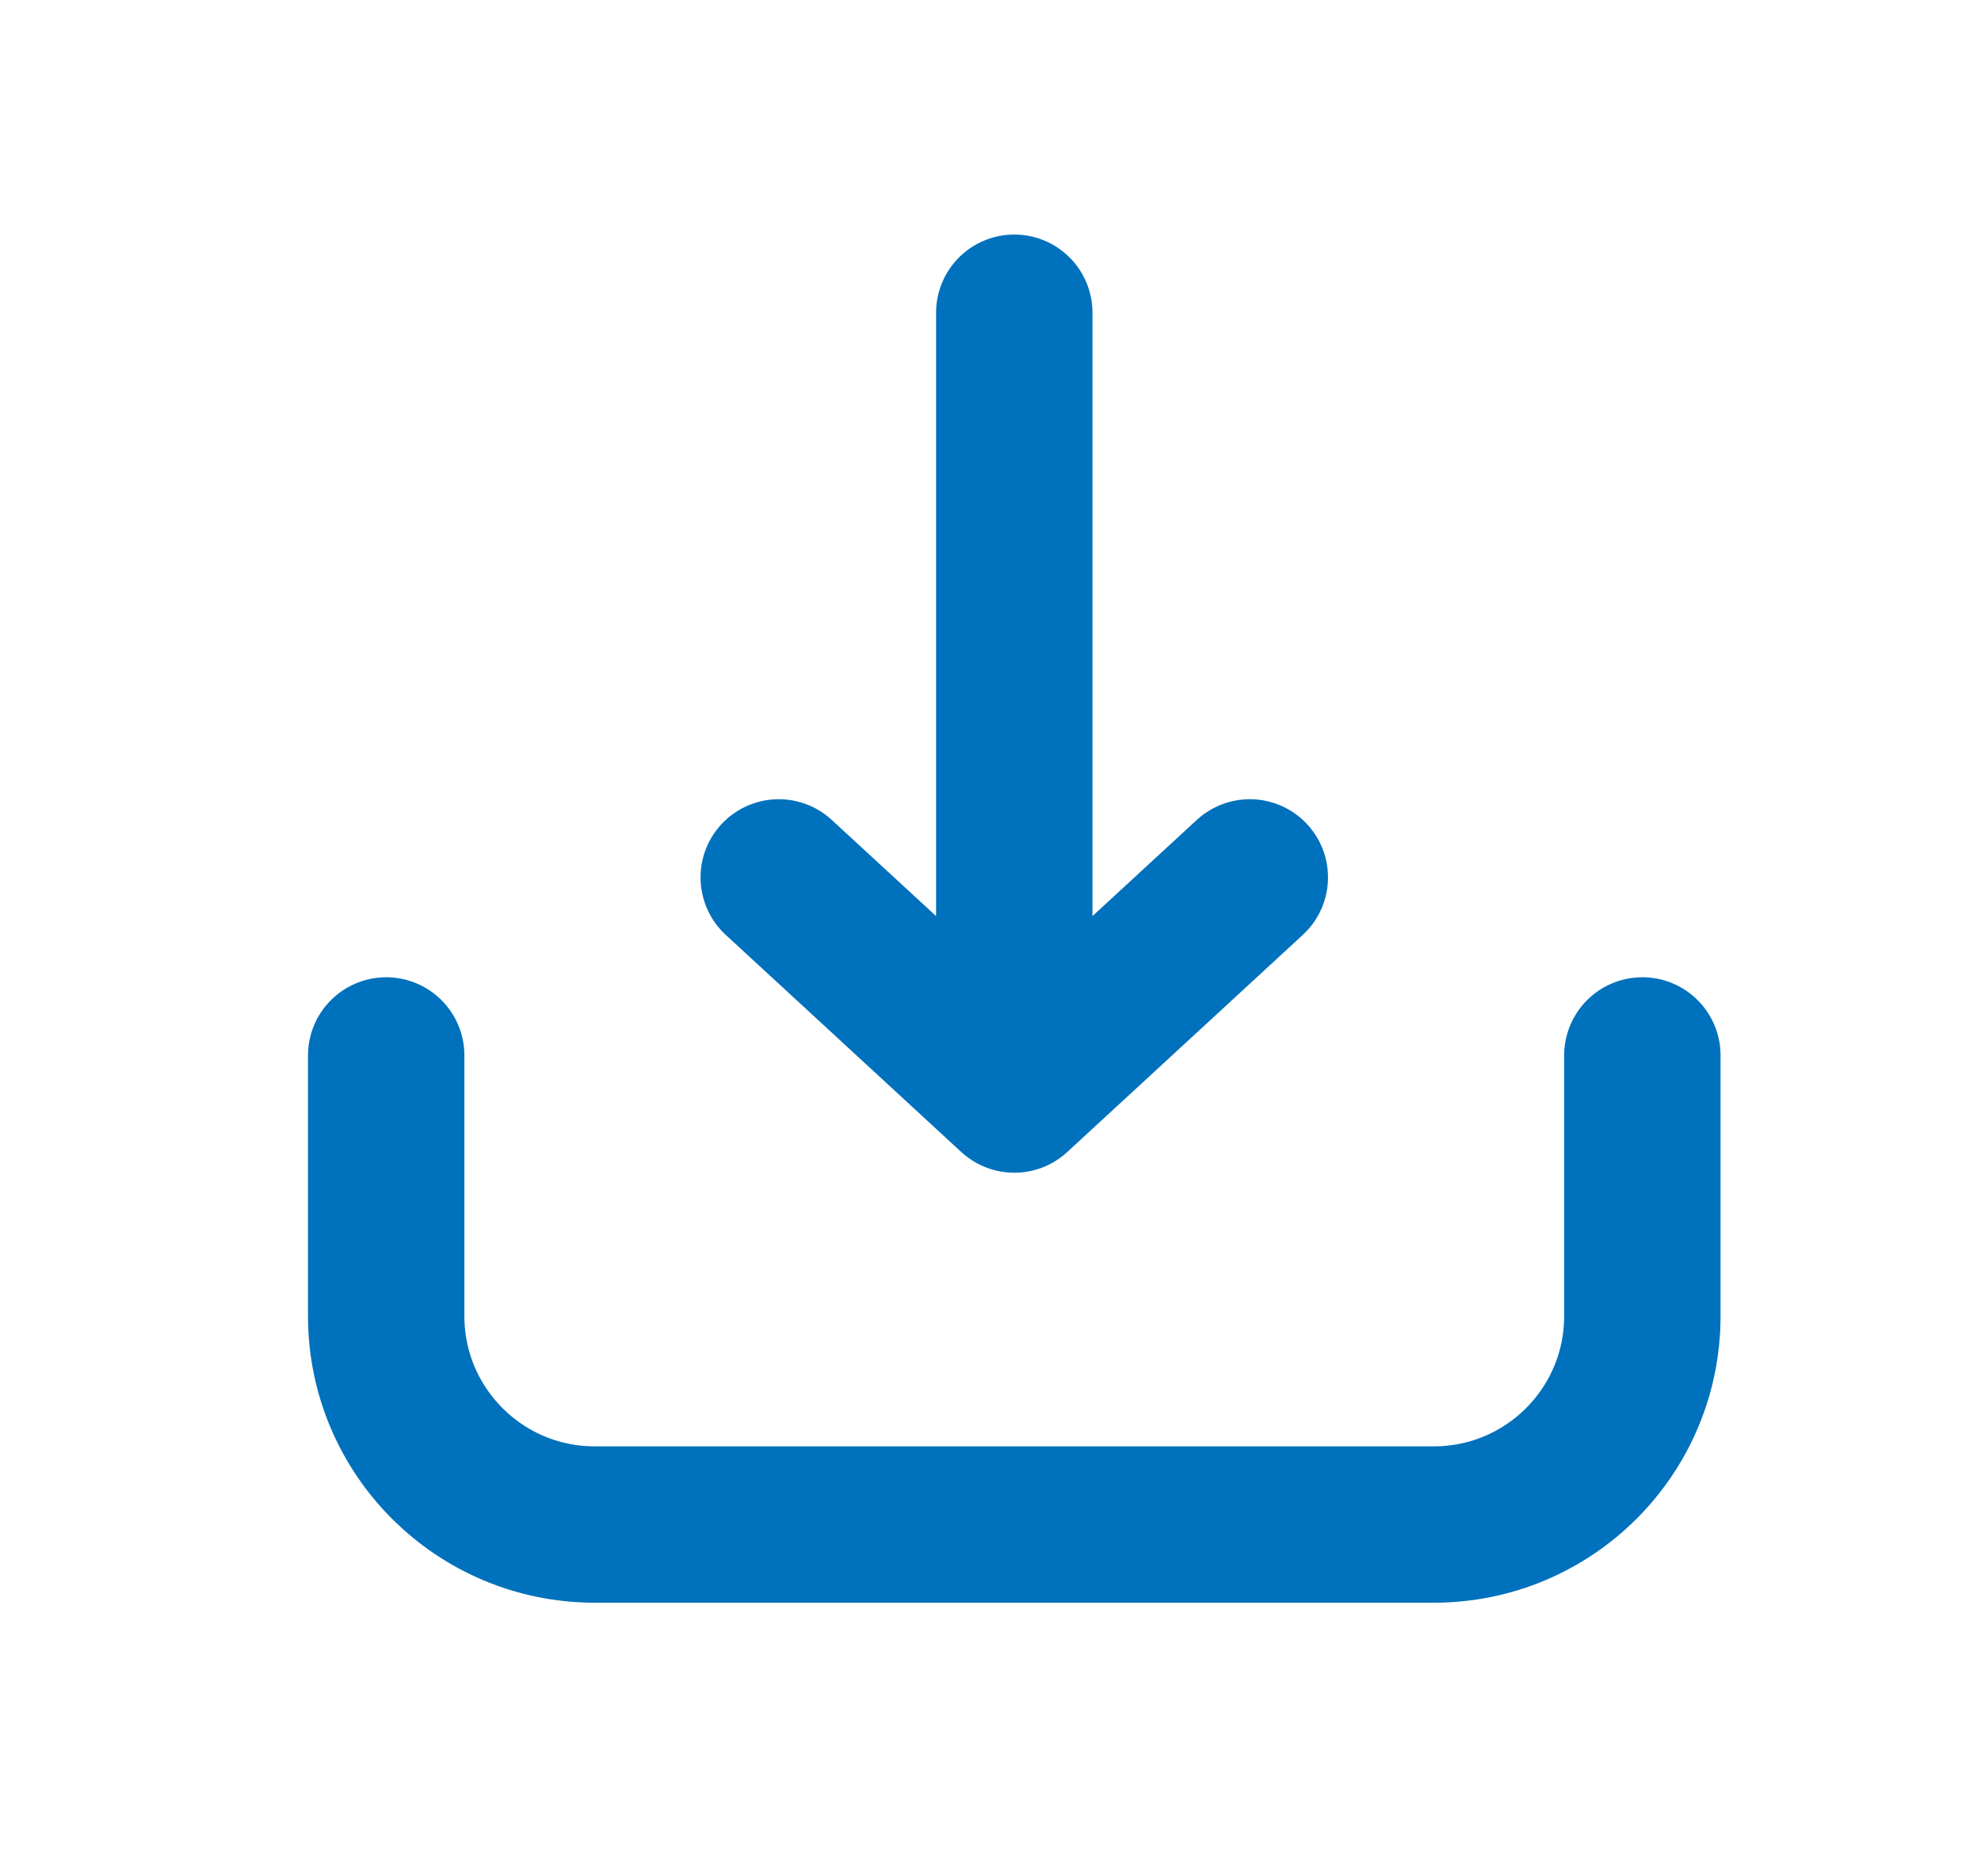
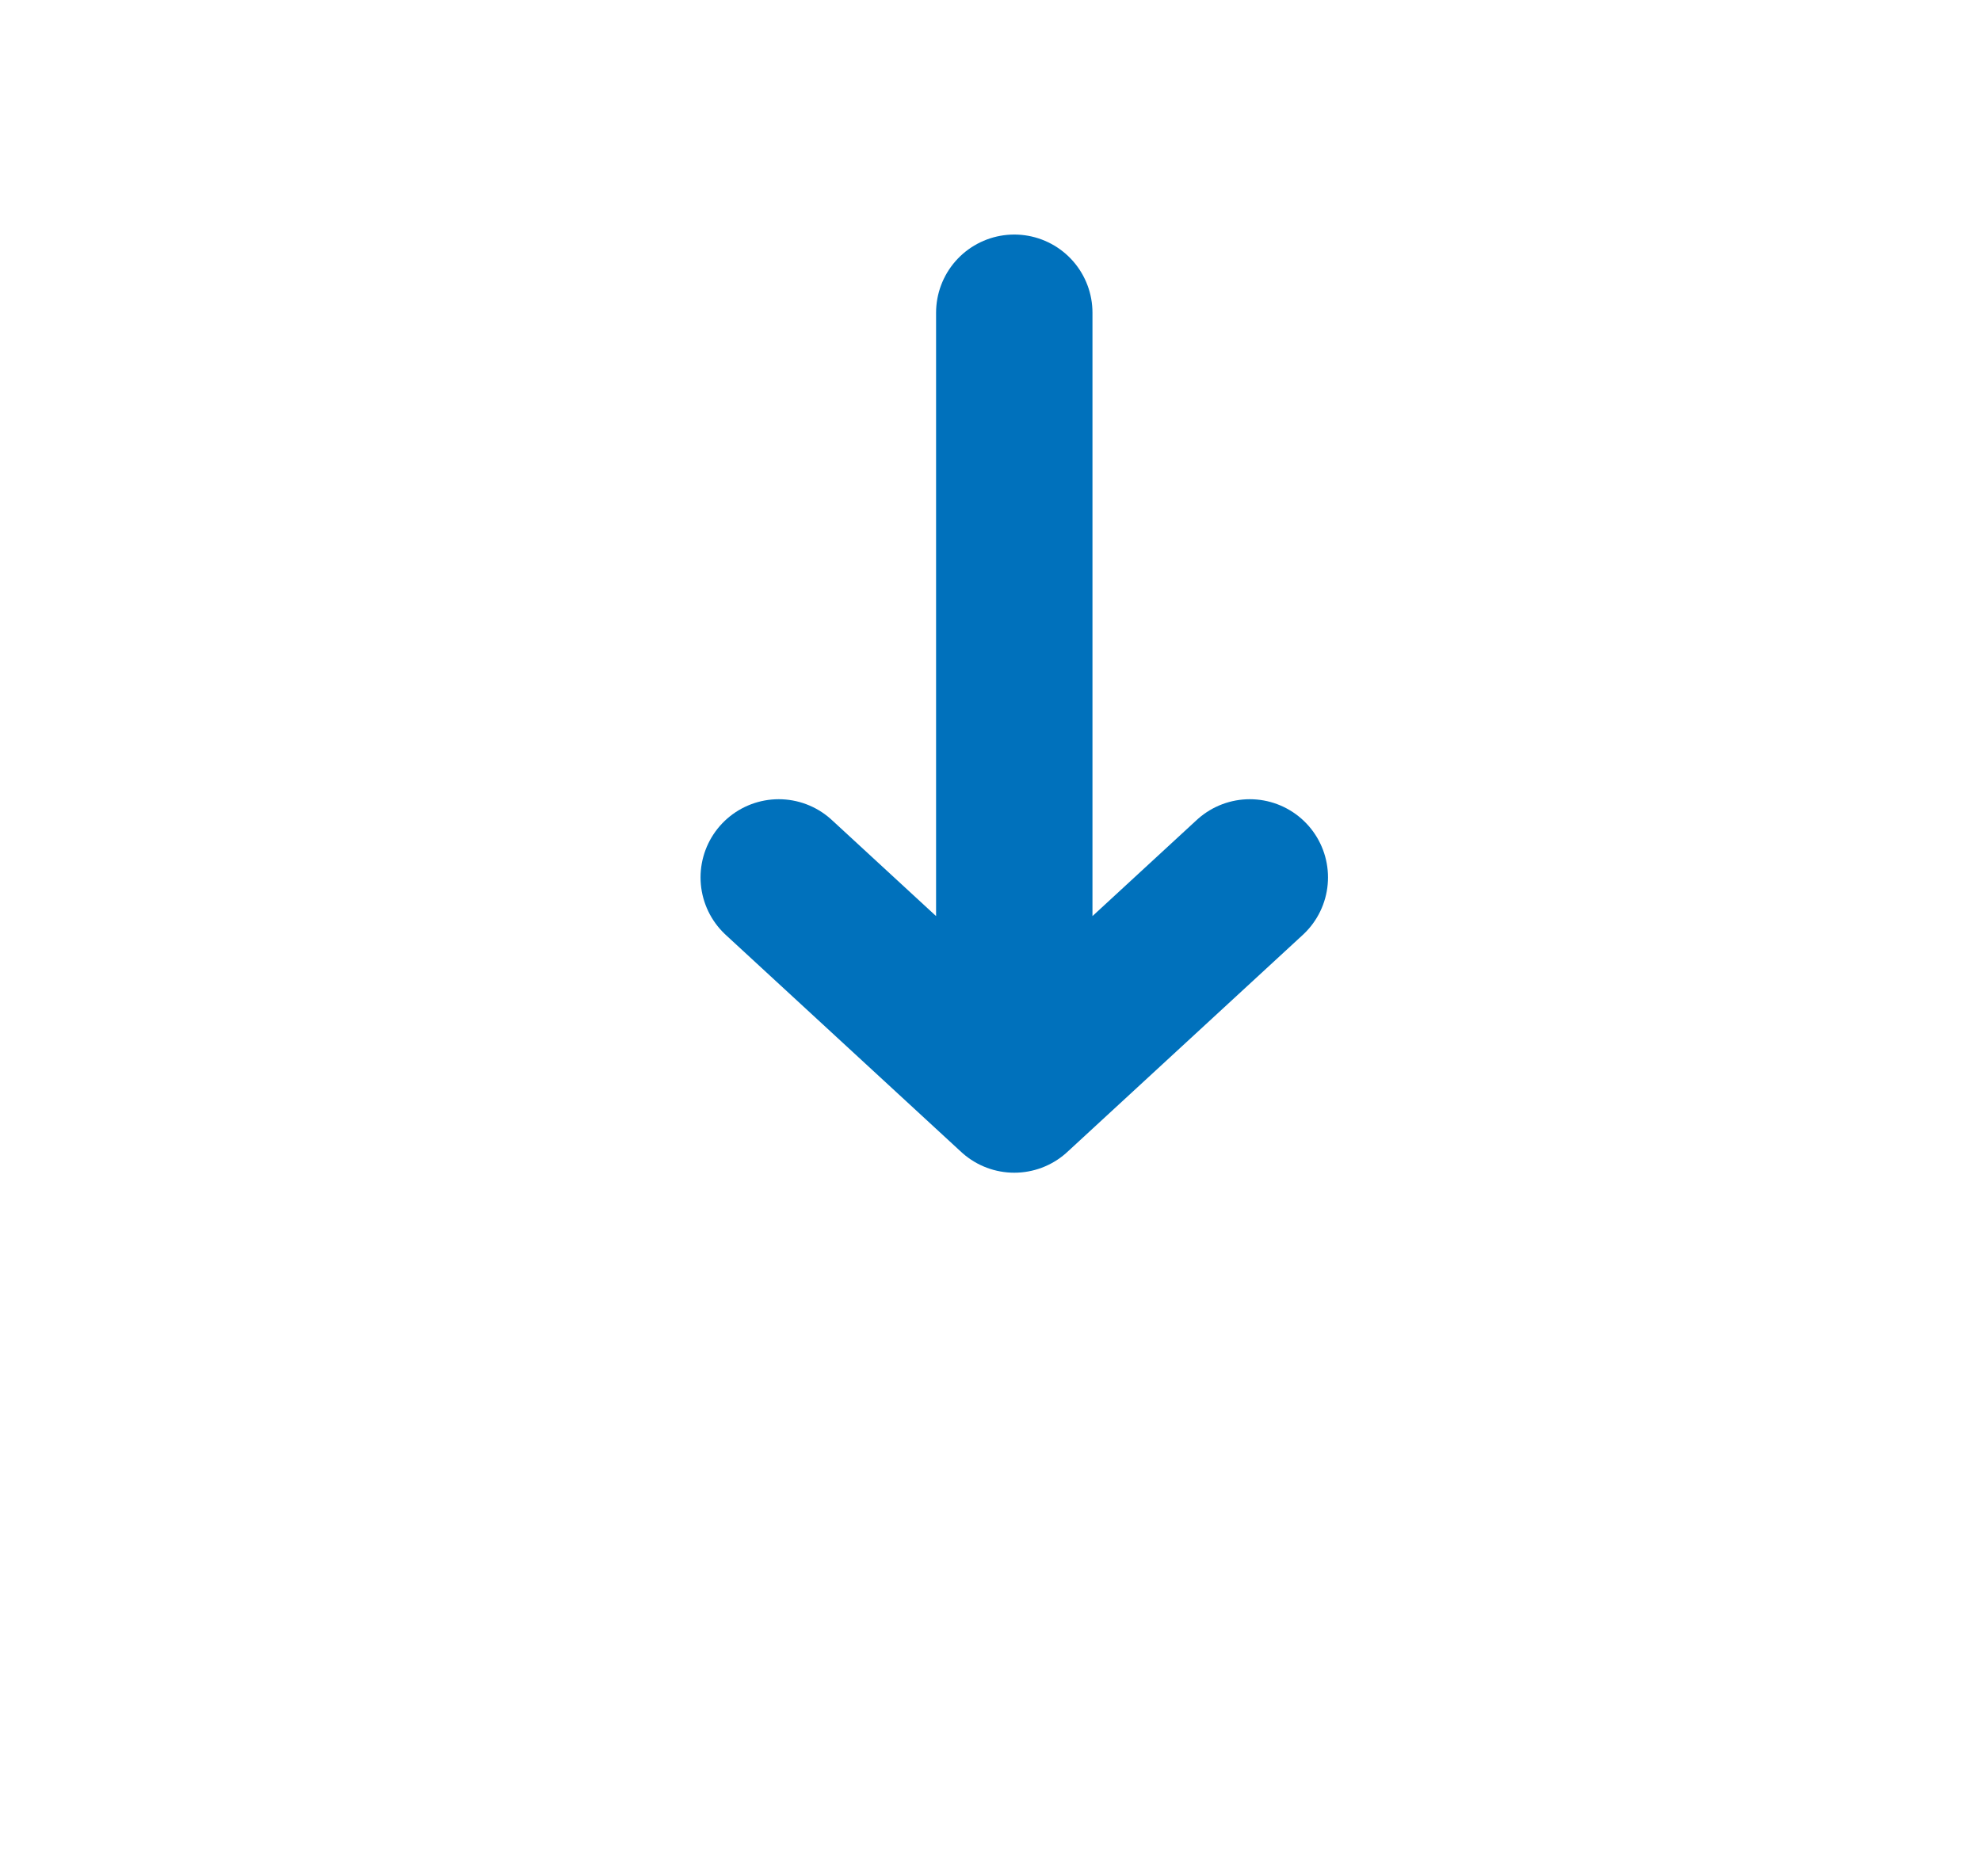
<svg xmlns="http://www.w3.org/2000/svg" width="19" height="18" viewBox="0 0 19 18" fill="none">
-   <path d="M3.704 10.125V12.625C3.704 13.73 4.6 14.625 5.704 14.625H13.752C14.857 14.625 15.752 13.73 15.752 12.625V10.125" stroke="#0071BC" stroke-width="1.5" stroke-linecap="round" />
  <path d="M9.728 3V10.5M9.728 10.5L7.469 8.417M9.728 10.5L11.987 8.417" stroke="#0071BC" stroke-width="1.5" stroke-linecap="round" />
</svg>